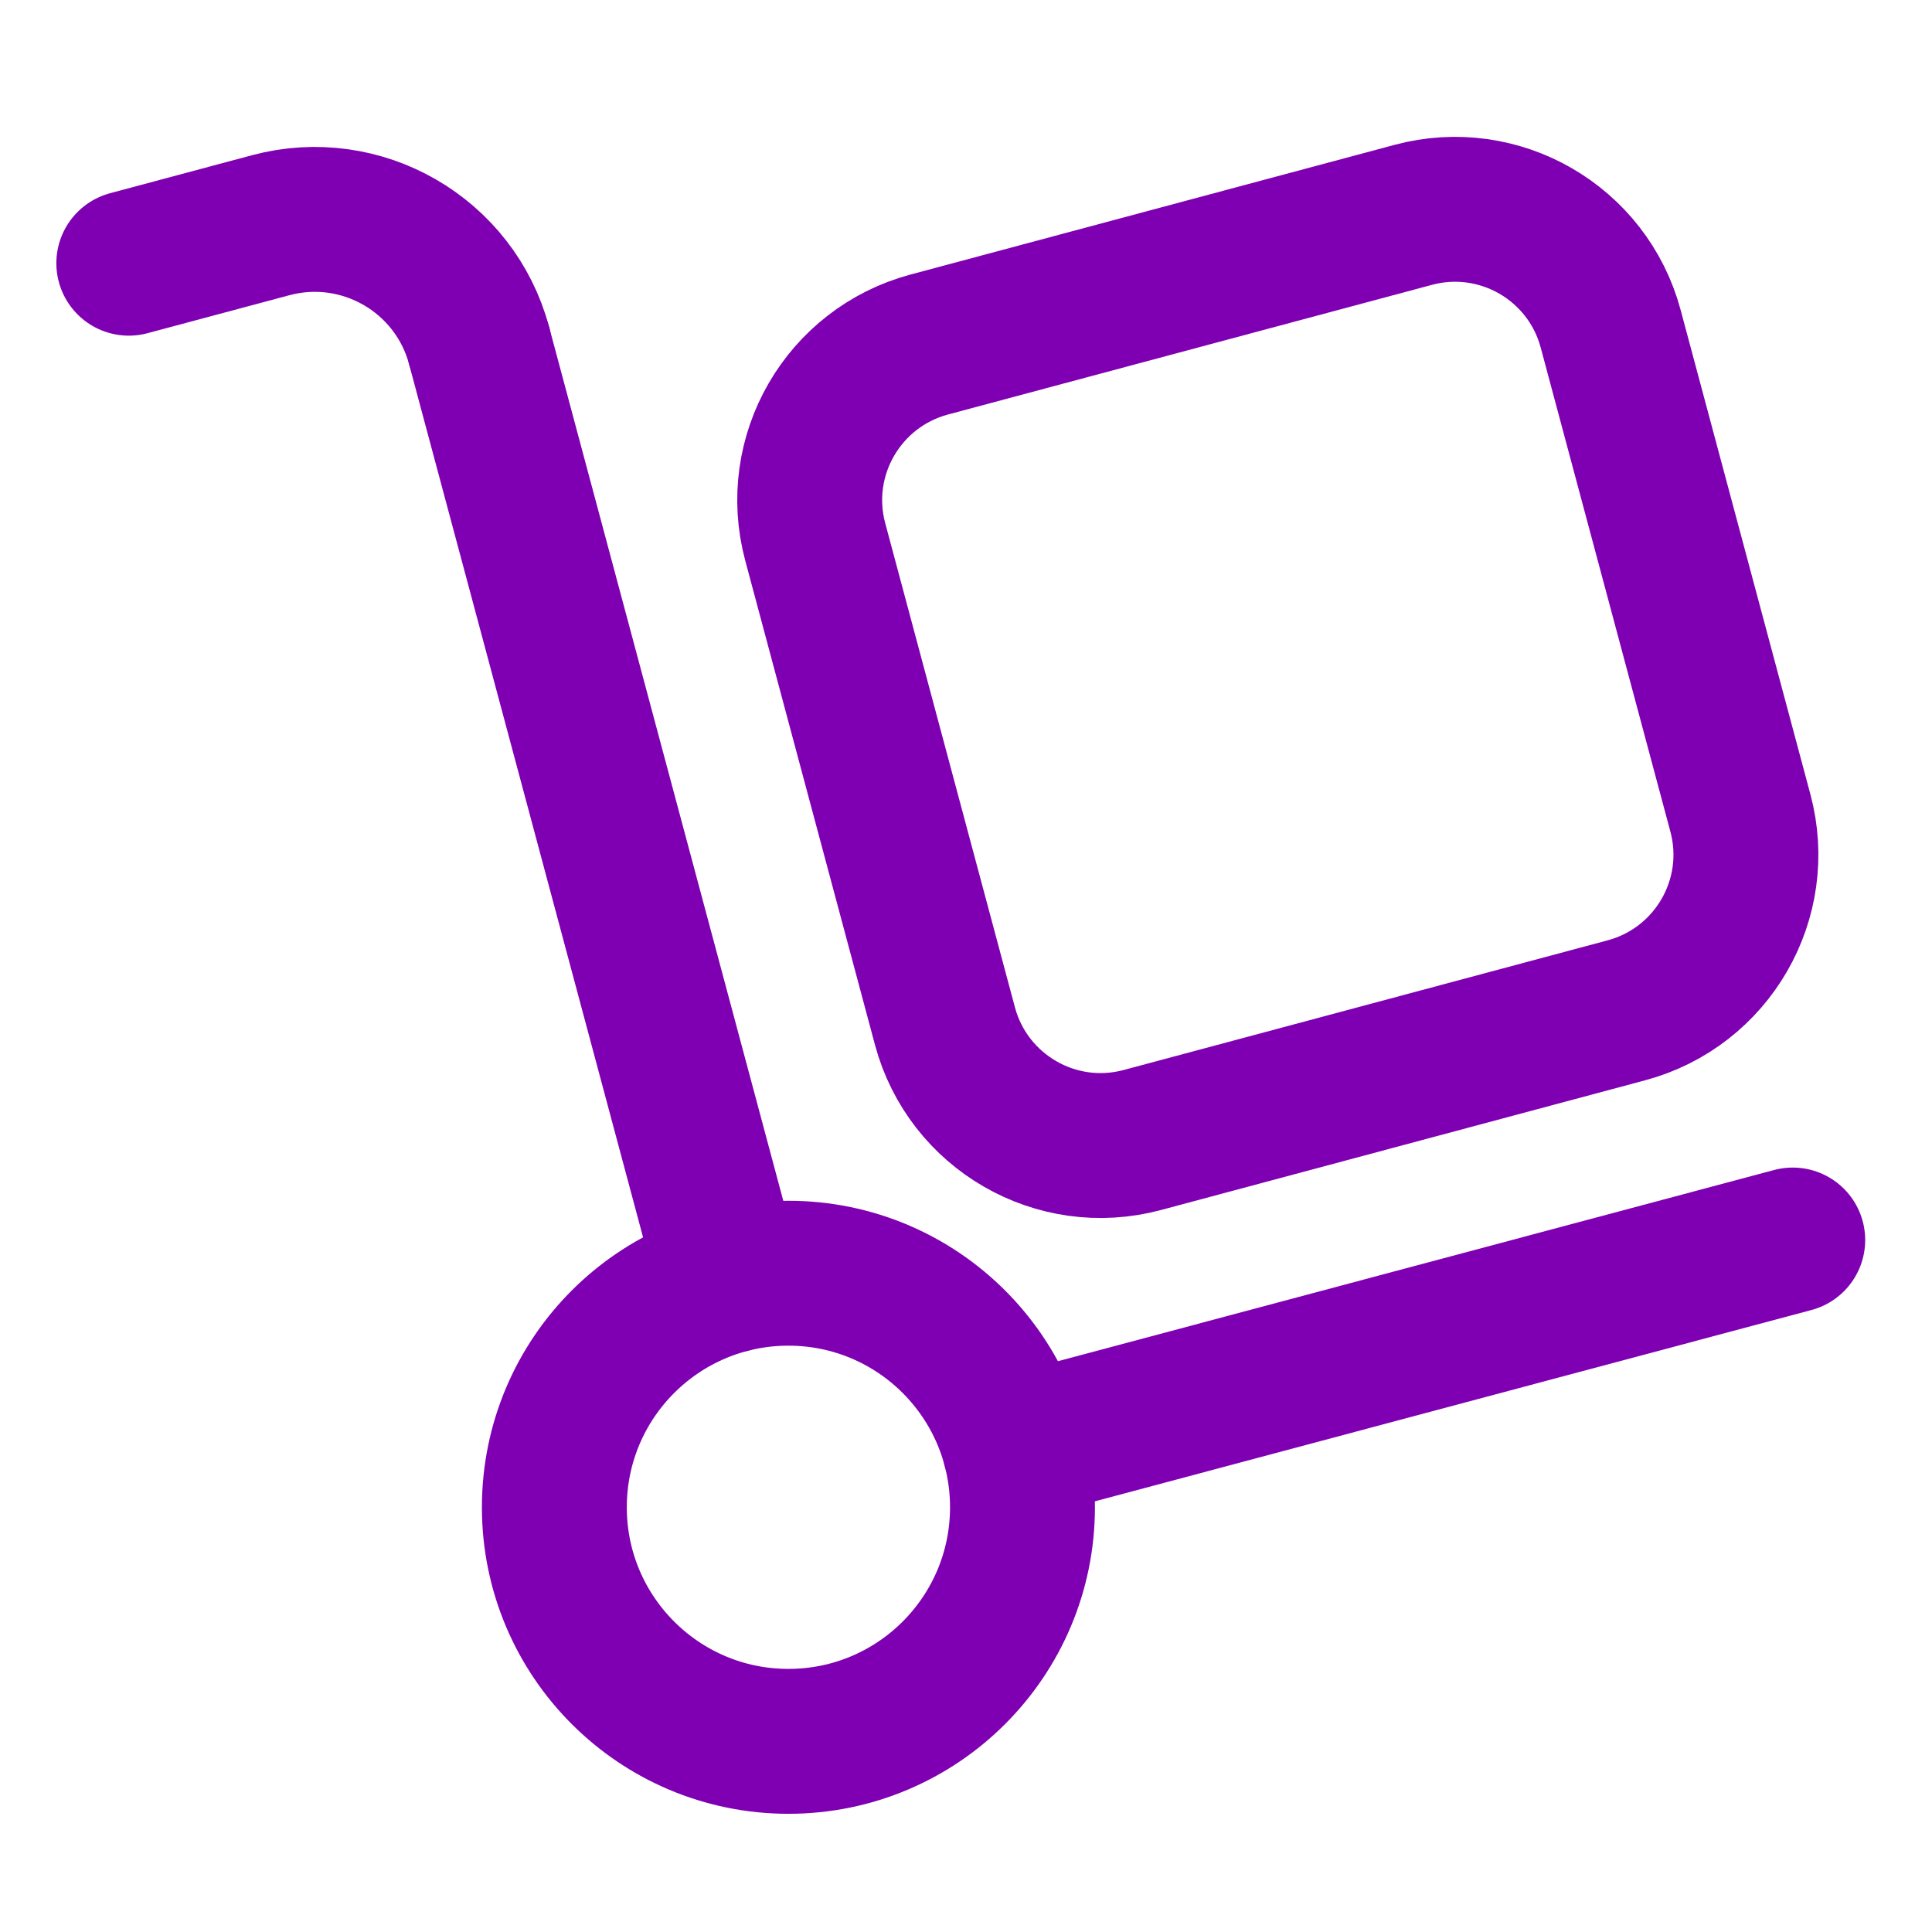
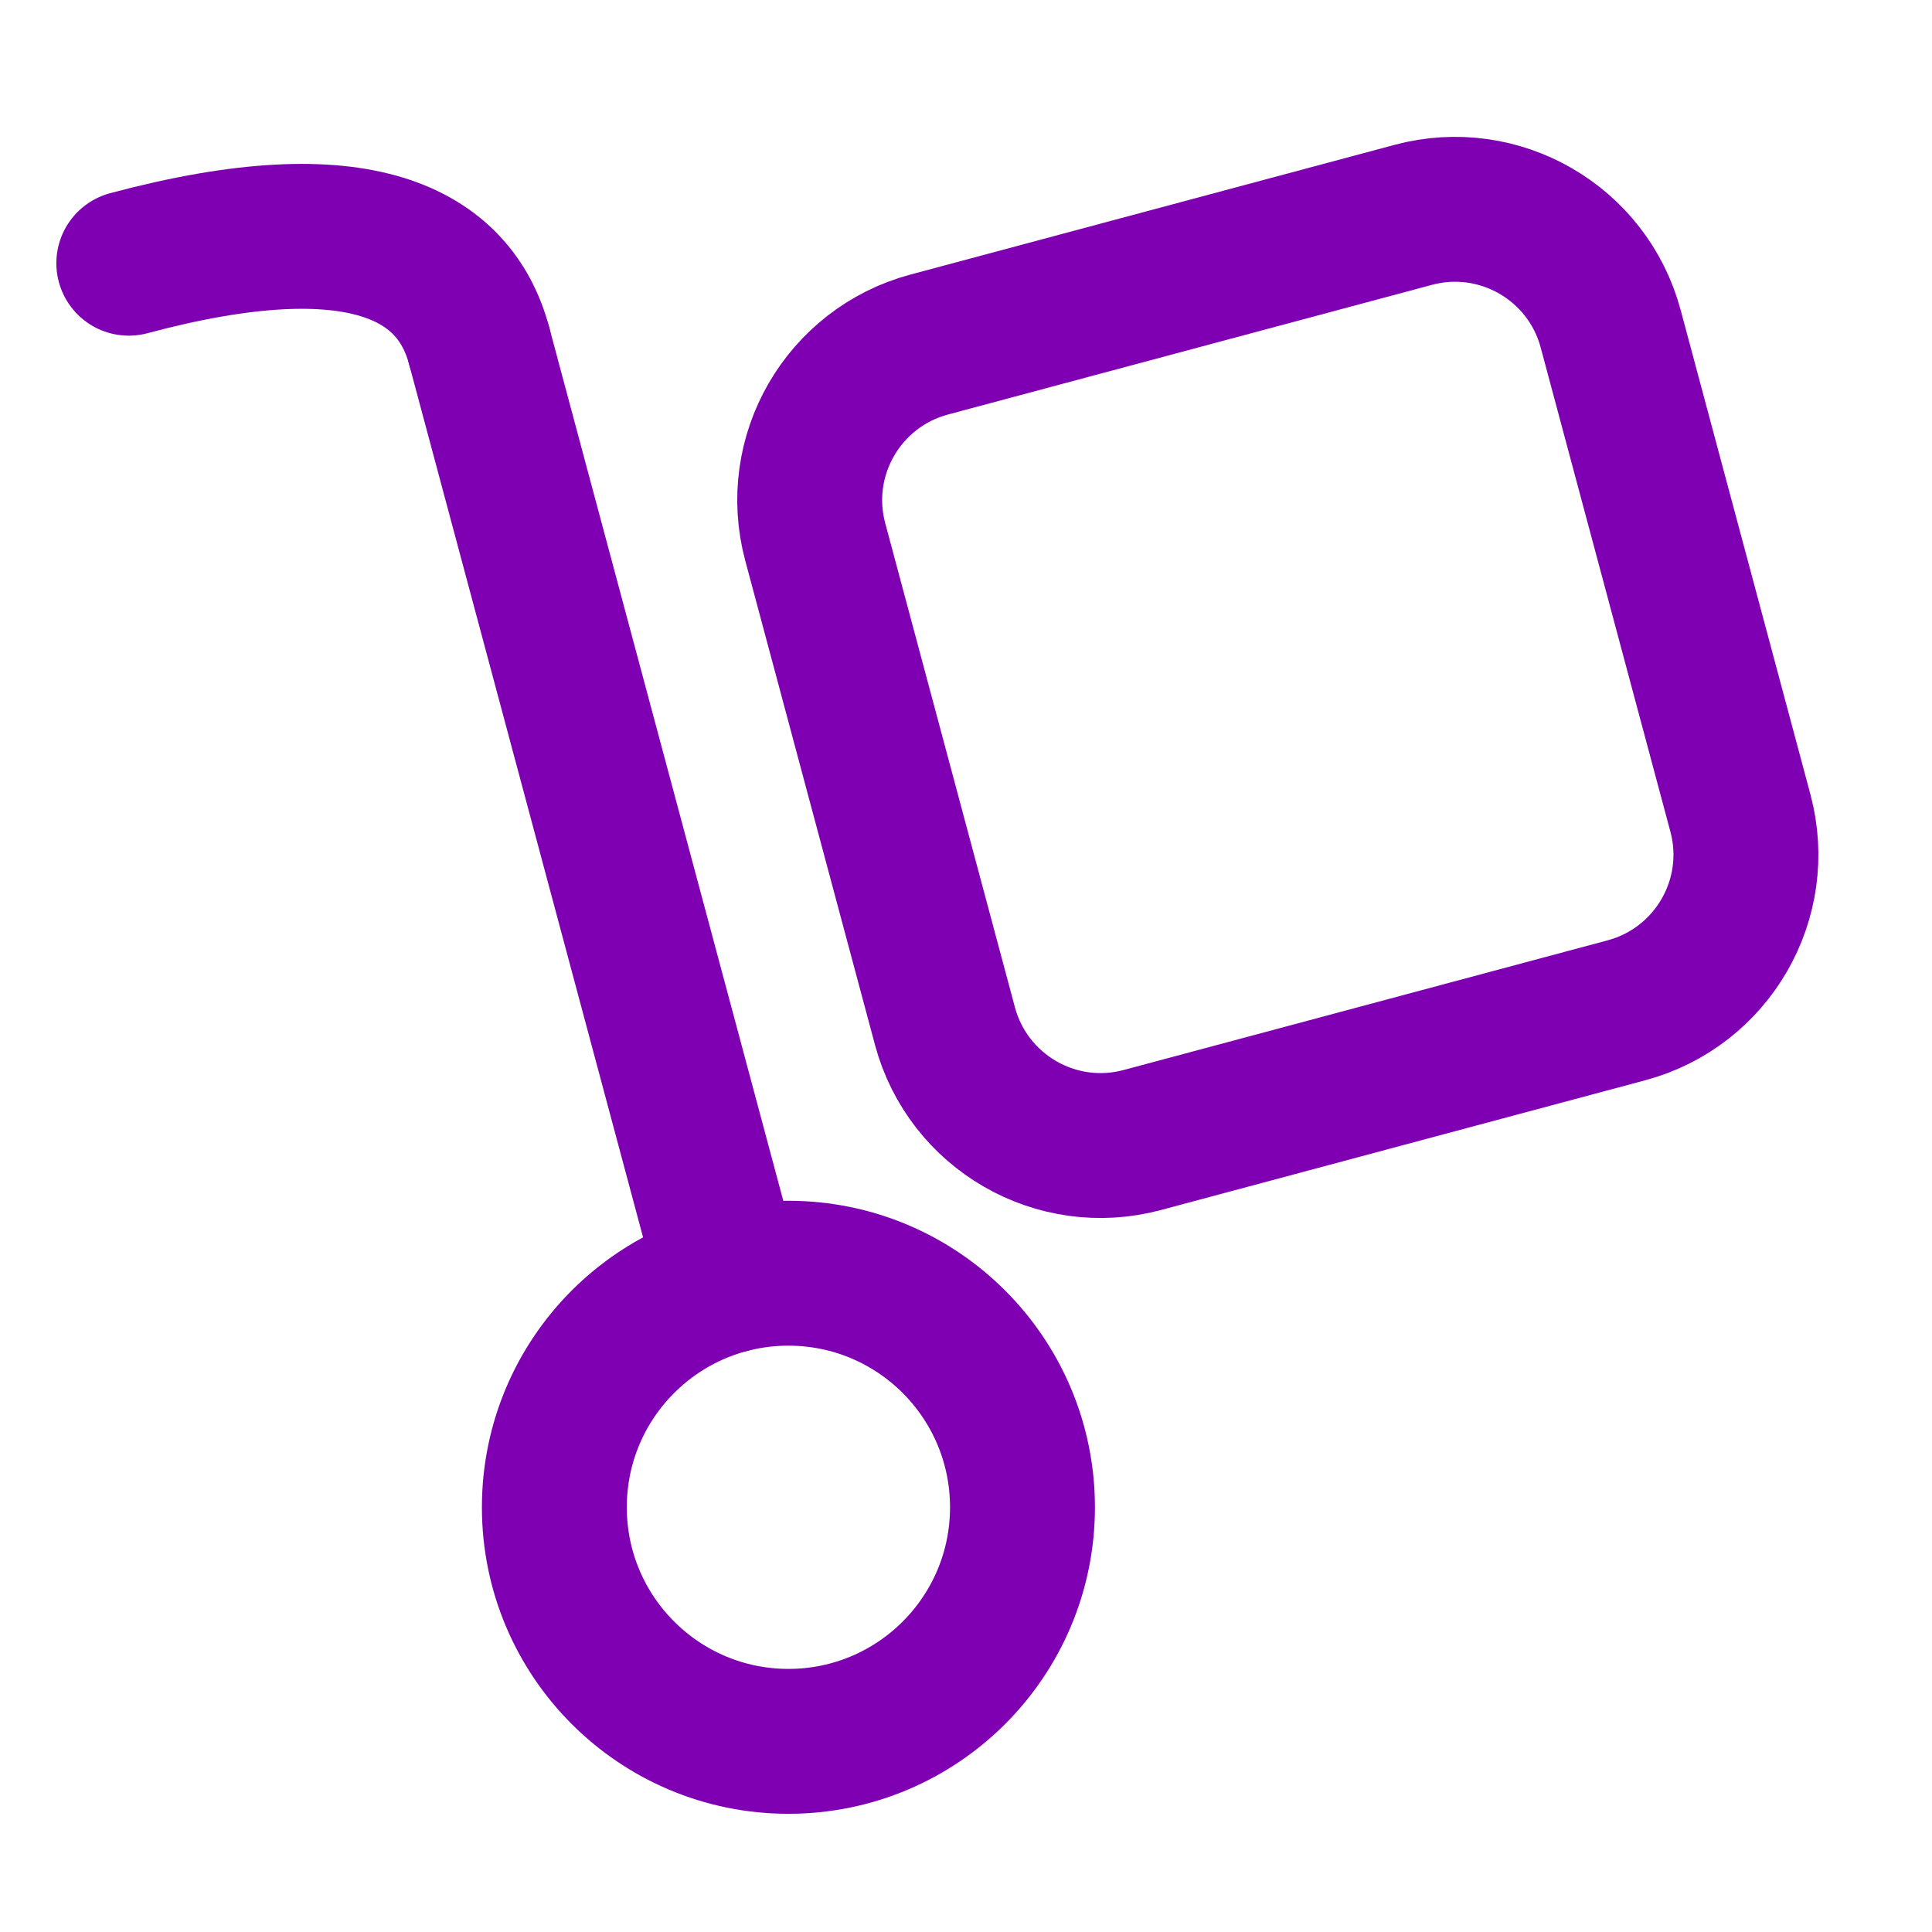
<svg xmlns="http://www.w3.org/2000/svg" width="60" height="60" viewBox="0 0 60 60" fill="none">
  <path fill-rule="evenodd" clip-rule="evenodd" d="M50.51 31.376L35.475 35.404C32.806 36.12 30.062 34.534 29.346 31.865L25.318 16.83C24.601 14.16 26.187 11.417 28.857 10.7L43.891 6.672C46.561 5.956 49.305 7.542 50.021 10.211L54.049 25.246C54.766 27.916 53.18 30.659 50.51 31.376Z" stroke="#7F00B2" stroke-width="4.5" stroke-linecap="round" stroke-linejoin="round" />
  <path fill-rule="evenodd" clip-rule="evenodd" d="M24.485 54.079C28.5 54.079 31.754 50.824 31.754 46.81C31.754 42.795 28.5 39.541 24.485 39.541C20.471 39.541 17.216 42.795 17.216 46.81C17.216 50.824 20.471 54.079 24.485 54.079Z" stroke="#7F00B2" stroke-width="4.5" stroke-linecap="round" stroke-linejoin="round" />
-   <path d="M4 8.174L8.404 6.995C11.224 6.239 14.123 7.912 14.879 10.732" stroke="#7F00B2" stroke-width="4.5" stroke-linecap="round" stroke-linejoin="round" />
+   <path d="M4 8.174C11.224 6.239 14.123 7.912 14.879 10.732" stroke="#7F00B2" stroke-width="4.5" stroke-linecap="round" stroke-linejoin="round" />
  <path d="M14.879 10.733L22.661 39.771" stroke="#7F00B2" stroke-width="4.5" stroke-linecap="round" stroke-linejoin="round" />
-   <path d="M55.675 38.51L31.516 44.96" stroke="#7F00B2" stroke-width="4.5" stroke-linecap="round" stroke-linejoin="round" />
</svg>